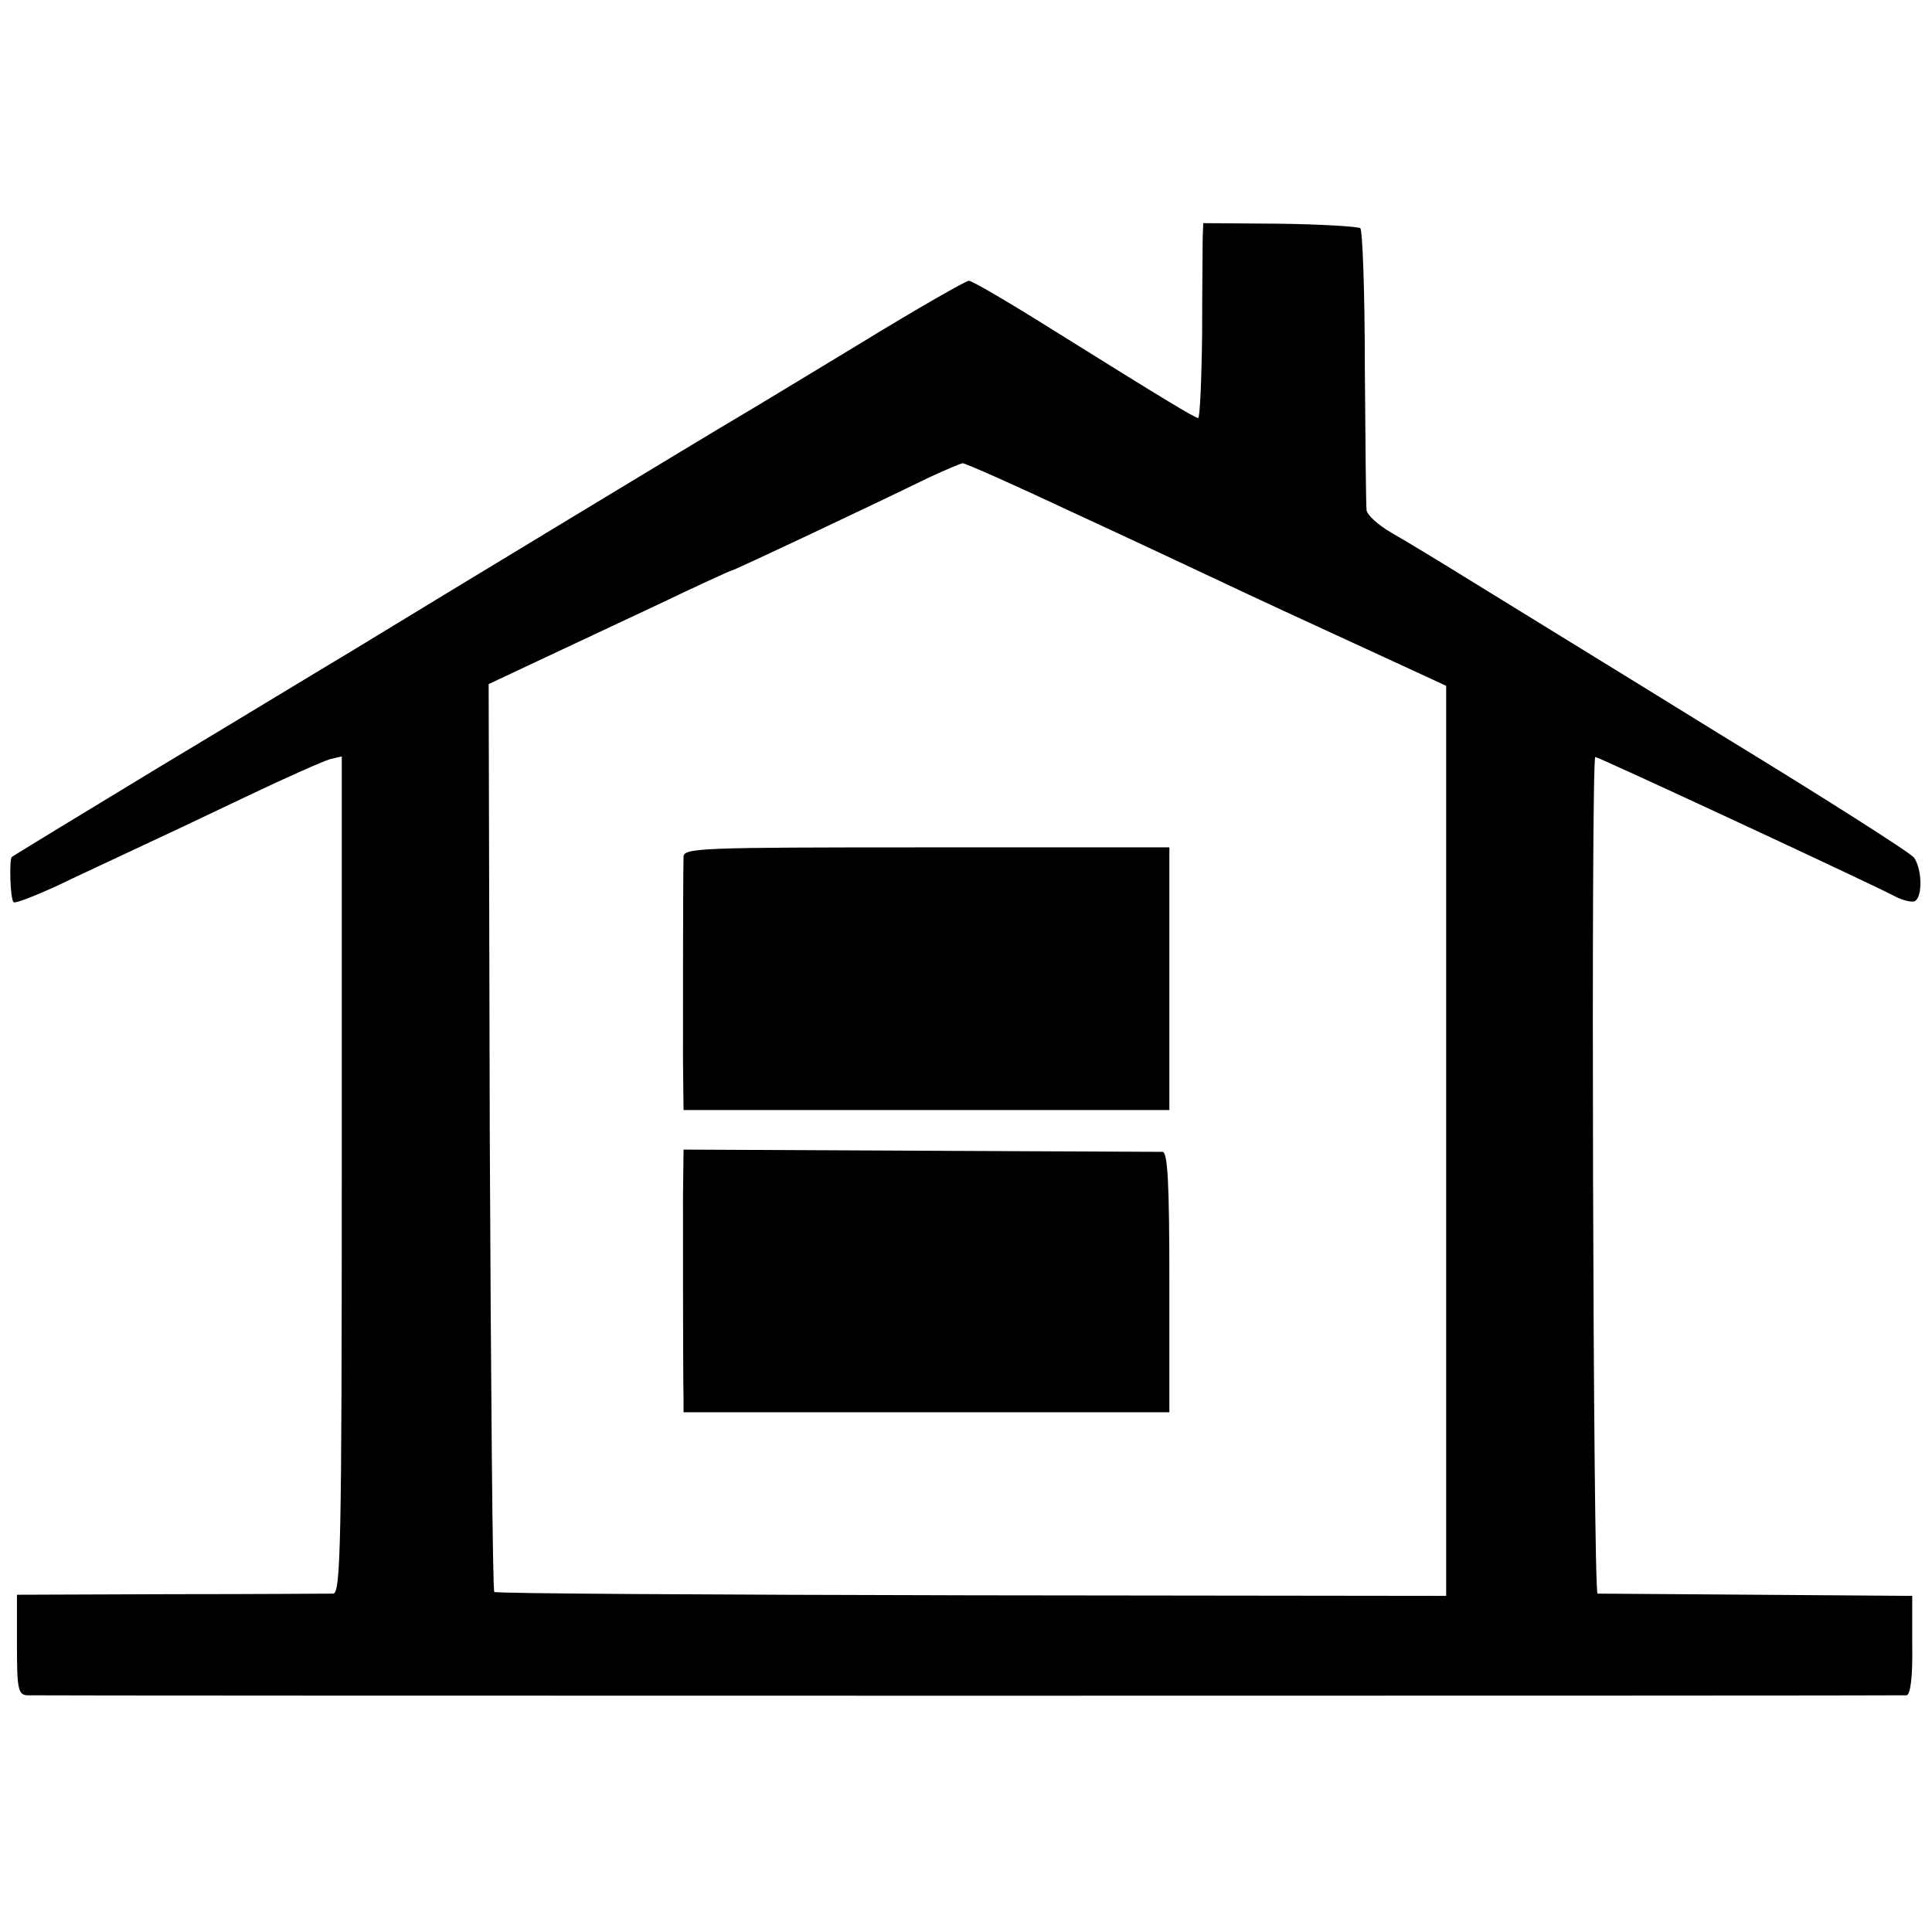
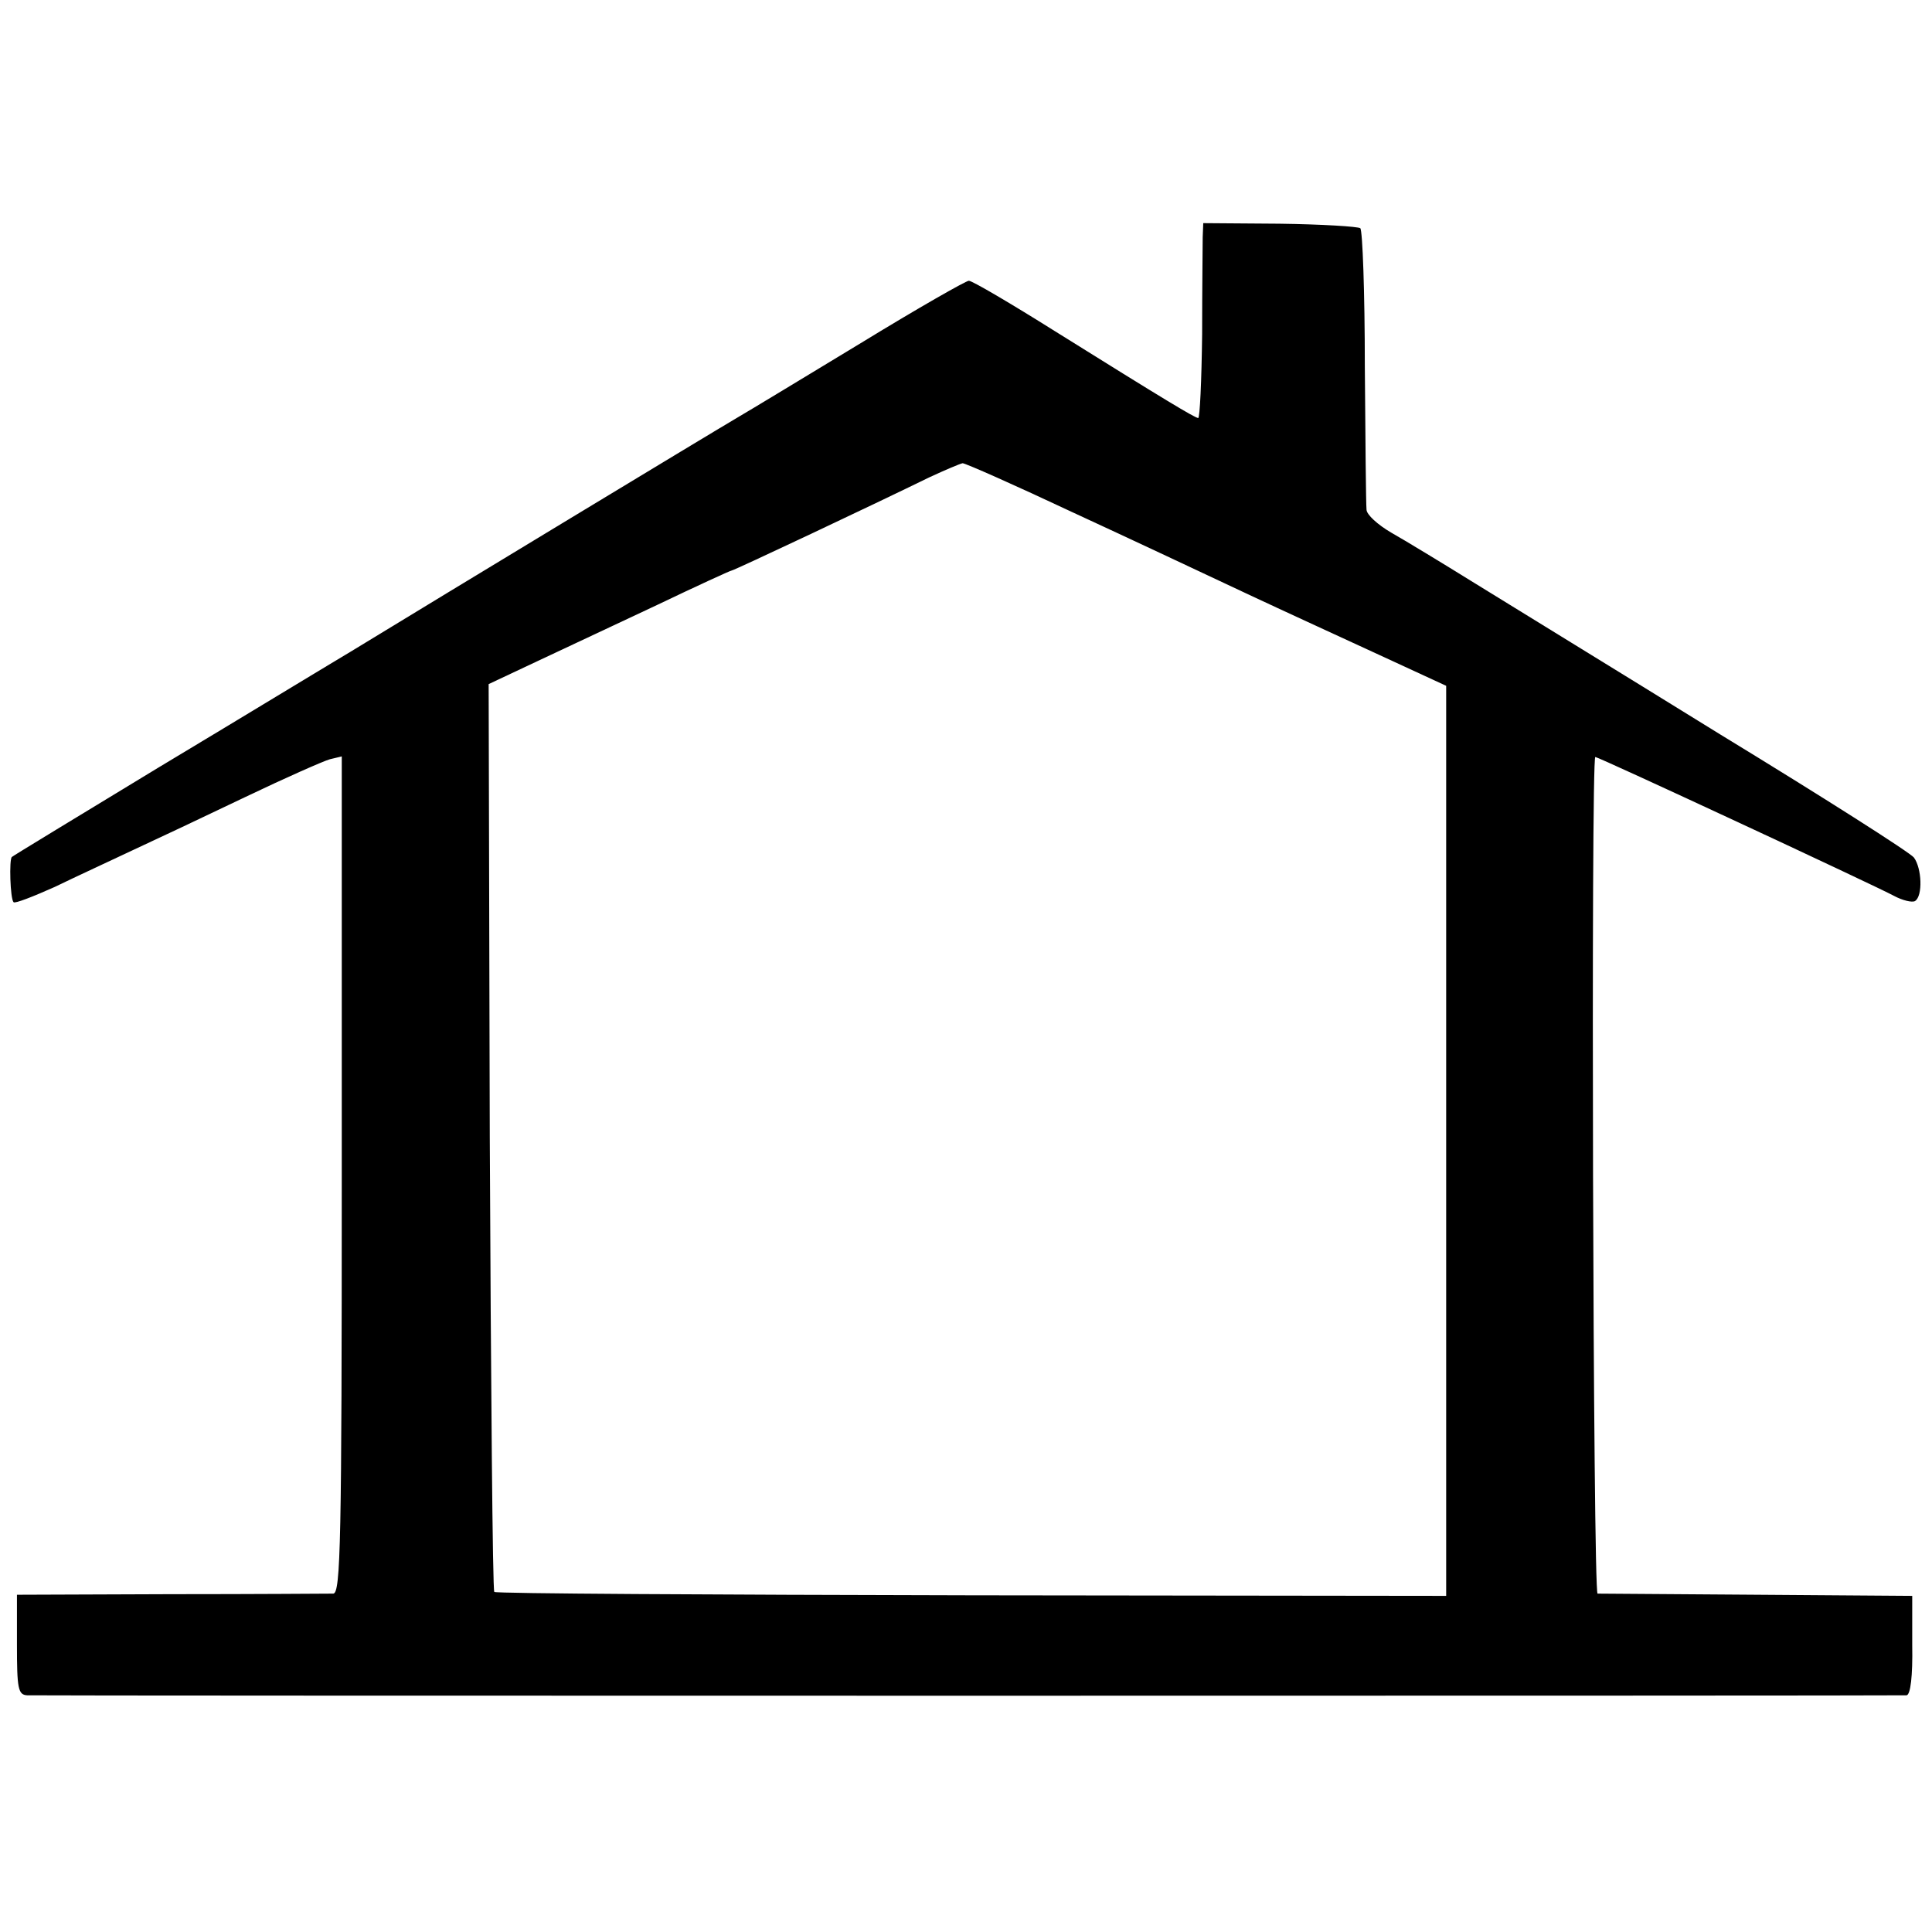
<svg xmlns="http://www.w3.org/2000/svg" version="1.0" width="342pt" height="342pt" viewBox="0 0 342 342" preserveAspectRatio="xMidYMid meet">
  <g transform="translate(0,342) scale(0.1,-0.1)" fill="#000000" stroke="none">
    <path d="M2129 3000 c0 -14 -1 -91 -1 -172 -1 -82 -4 -148 -7 -148 -7 1 -57 31 -254 154 -78 49 -146 89 -152 89 -5 0 -91 -49 -189 -109 -99 -60 -198 -120 -222 -134 -41 -24 -512 -309 -684 -414 -47 -28 -200 -121 -340 -205 -140 -85 -257 -156 -259 -158 -5 -4 -3 -74 3 -80 2 -3 35 10 73 27 37 18 100 47 138 65 39 18 128 60 199 94 71 34 139 64 150 67 l21 5 0 -741 c0 -651 -2 -740 -15 -741 -8 0 -138 -1 -288 -1 l-272 -1 0 -88 c0 -78 2 -89 18 -90 22 -1 3314 -1 3327 0 7 1 11 34 10 89 l0 87 -275 2 c-151 1 -278 2 -282 2 -8 1 -12 1481 -4 1481 6 0 498 -229 529 -246 15 -8 32 -12 37 -9 14 9 12 58 -2 77 -7 9 -161 107 -343 218 -181 112 -377 232 -435 268 -58 36 -124 76 -147 89 -24 14 -44 32 -44 41 -1 10 -2 123 -3 254 0 130 -4 240 -8 244 -4 3 -68 7 -143 8 l-135 1 -1 -25z m-230 -487 c102 -47 240 -112 306 -143 66 -31 173 -80 238 -110 l117 -54 0 -806 0 -805 -840 1 c-462 1 -843 3 -845 6 -3 3 -6 366 -8 806 l-2 801 85 40 c47 22 143 67 213 100 71 34 130 61 132 61 4 0 254 118 350 165 28 13 54 24 59 25 5 0 93 -39 195 -87z" />
-     <path d="M1210 1903 c-1 -38 -1 -273 -1 -358 l1 -90 430 0 430 0 0 233 0 232 -430 0 c-403 0 -430 -1 -430 -17z" />
-     <path d="M1209 1300 c0 -81 0 -309 1 -357 l0 -23 430 0 430 0 0 230 c0 177 -3 230 -12 231 -7 0 -201 1 -430 2 l-418 2 -1 -85z" />
  </g>
</svg>